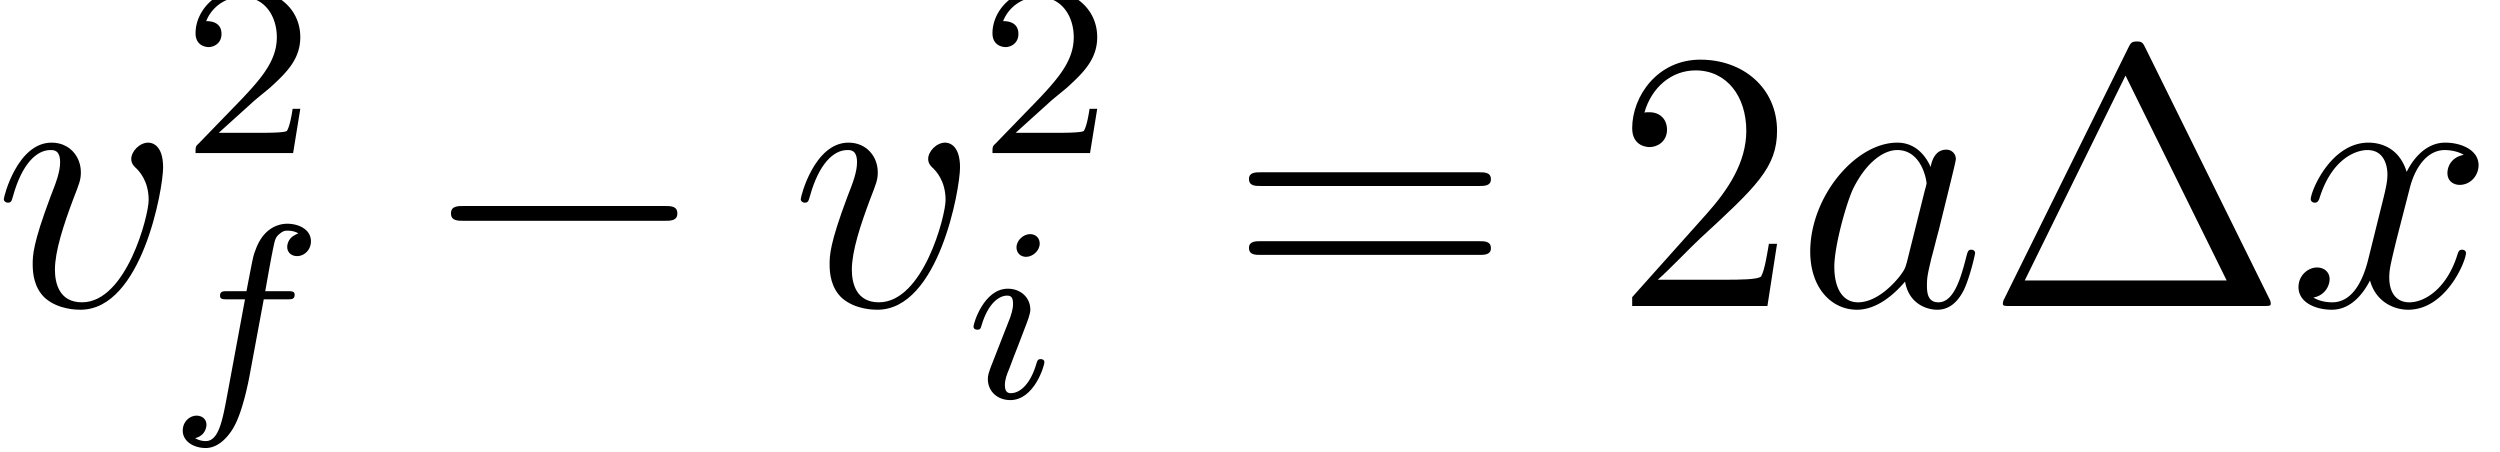
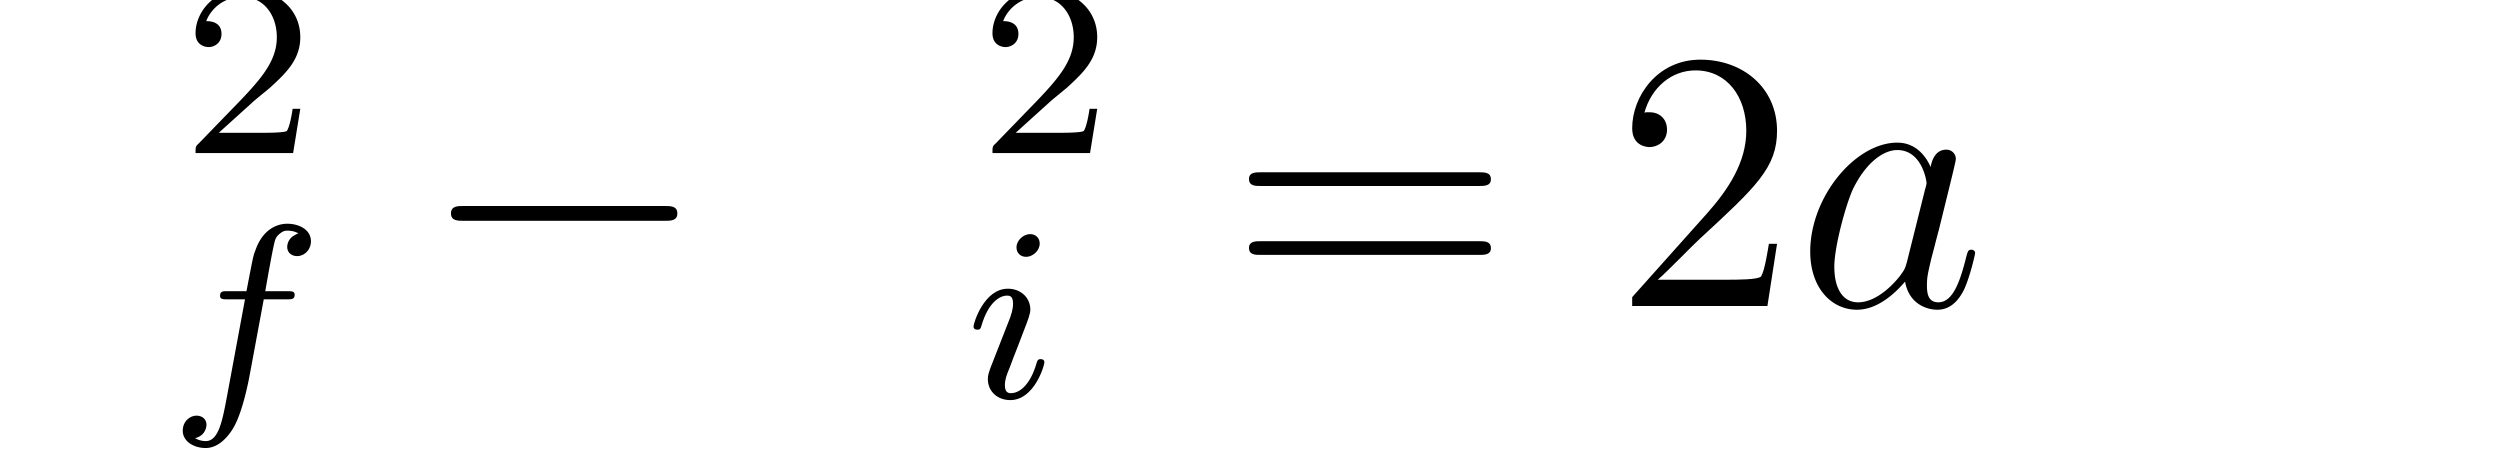
<svg xmlns="http://www.w3.org/2000/svg" xmlns:xlink="http://www.w3.org/1999/xlink" height="21.964" viewBox="0 0 91.177 16.473" width="121.57">
  <defs>
    <path d="M3.612-1.428c-.06.204-.06.228-.228.456-.264.336-.792.852-1.356.852-.492 0-.768-.444-.768-1.152 0-.66.372-2.004.6-2.508.408-.84.972-1.272 1.44-1.272.792 0 .948.984.948 1.08 0 .012-.036.168-.048.192l-.588 2.352zM4.38-4.5c-.132-.312-.456-.792-1.08-.792C1.944-5.292.48-3.54.48-1.764.48-.576 1.176.12 1.992.12c.66 0 1.224-.516 1.56-.912.12.708.684.912 1.044.912s.648-.216.864-.648c.192-.408.36-1.14.36-1.188 0-.06-.048-.108-.12-.108-.108 0-.12.06-.168.24-.18.708-.408 1.464-.9 1.464-.348 0-.372-.312-.372-.552 0-.276.036-.408.144-.876.084-.3.144-.564.24-.912.444-1.8.552-2.232.552-2.304a.3.3 0 0 0-.312-.3c-.384 0-.48.42-.504.564z" id="h" />
-     <path d="M5.484-4.488c0-.756-.384-.804-.48-.804-.288 0-.552.288-.552.528 0 .144.084.228.132.276.12.108.432.432.432 1.056 0 .504-.72 3.312-2.16 3.312-.732 0-.876-.612-.876-1.056 0-.6.276-1.44.6-2.304.192-.492.24-.612.24-.852 0-.504-.36-.96-.948-.96-1.104 0-1.548 1.74-1.548 1.836 0 .048.048.108.132.108.108 0 .12-.048.168-.216.288-1.032.756-1.488 1.212-1.488.108 0 .312 0 .312.396 0 .312-.132.66-.312 1.116-.576 1.536-.576 1.908-.576 2.196 0 .264.036.756.408 1.092C2.1.12 2.7.12 2.808.12 4.8.12 5.484-3.804 5.484-4.488z" id="a" />
-     <path d="M5.688-4.896c-.384.072-.528.36-.528.588 0 .288.228.384.396.384.36 0 .612-.312.612-.636 0-.504-.576-.732-1.08-.732-.732 0-1.14.72-1.248.948-.276-.9-1.02-.948-1.236-.948C1.38-5.292.732-3.72.732-3.456c0 .048.048.108.132.108.096 0 .12-.072.144-.12.408-1.332 1.212-1.584 1.56-1.584.54 0 .648.504.648.792 0 .264-.072.54-.216 1.116L2.592-1.5c-.18.72-.528 1.38-1.164 1.38-.06 0-.36 0-.612-.156a.62.62 0 0 0 .528-.588c0-.24-.18-.384-.408-.384-.288 0-.6.252-.6.636 0 .504.564.732 1.08.732.576 0 .984-.456 1.236-.948.192.708.792.948 1.236.948C5.112.12 5.76-1.452 5.76-1.716c0-.06-.048-.108-.12-.108-.108 0-.12.06-.156.156C5.16-.612 4.464-.12 3.924-.12c-.42 0-.648-.312-.648-.804 0-.264.048-.456.24-1.248l.42-1.632c.18-.72.588-1.248 1.14-1.248.024 0 .36 0 .612.156z" id="j" />
    <path d="M2.256-1.632c.128-.12.464-.384.592-.496.496-.456.968-.896.968-1.624 0-.952-.8-1.568-1.8-1.568-.96 0-1.592.728-1.592 1.44 0 .392.312.448.424.448.168 0 .416-.12.416-.424 0-.416-.4-.416-.496-.416a1.237 1.237 0 0 1 1.16-.784c.744 0 1.128.632 1.128 1.304 0 .832-.584 1.44-1.528 2.408L.52-.304C.424-.216.424-.2.424 0h3.16l.232-1.432h-.248c-.024.16-.088.56-.184.712-.048.064-.656.064-.784.064H1.176l1.08-.976z" id="b" />
    <path d="M3.064-3.184h.744c.16 0 .256 0 .256-.152 0-.112-.104-.112-.24-.112h-.712c.128-.72.208-1.176.288-1.536.032-.136.056-.224.176-.32.104-.088.168-.104.256-.104.12 0 .248.024.352.088a.955.955 0 0 0-.128.064.432.432 0 0 0-.232.376c0 .184.144.296.32.296.232 0 .448-.2.448-.48 0-.376-.384-.568-.768-.568-.272 0-.776.128-1.032.864-.072.184-.072.2-.288 1.32h-.6c-.16 0-.256 0-.256.152 0 .112.104.112.24.112h.568L1.88-.08c-.152.808-.272 1.488-.696 1.488-.024 0-.192 0-.344-.096.368-.088.368-.424.368-.432 0-.184-.144-.296-.32-.296-.216 0-.448.184-.448.488 0 .336.344.56.744.56.488 0 .824-.512.928-.712C2.4.392 2.584-.608 2.6-.688l.464-2.496z" id="c" />
-     <path d="M2.384-4.992c0-.176-.128-.304-.312-.304-.208 0-.44.192-.44.432 0 .176.128.304.312.304.208 0 .44-.192.44-.432zM1.216-2.056L.784-.952c-.04.12-.08.216-.08.352 0 .392.304.68.728.68.776 0 1.104-1.12 1.104-1.224 0-.08-.064-.104-.12-.104-.096 0-.112.056-.136.136-.184.64-.512.968-.832.968-.096 0-.192-.04-.192-.256 0-.192.056-.336.16-.584.08-.216.16-.432.248-.648l.248-.648c.072-.184.168-.432.168-.568 0-.4-.32-.68-.728-.68C.576-3.528.24-2.408.24-2.304c0 .072.056.104.12.104.104 0 .112-.048.136-.128.224-.76.592-.976.832-.976.112 0 .192.04.192.264 0 .08-.008.192-.088.432l-.216.552z" id="e" />
+     <path d="M2.384-4.992c0-.176-.128-.304-.312-.304-.208 0-.44.192-.44.432 0 .176.128.304.312.304.208 0 .44-.192.44-.432zM1.216-2.056L.784-.952c-.04.12-.08.216-.08.352 0 .392.304.68.728.68.776 0 1.104-1.12 1.104-1.224 0-.08-.064-.104-.12-.104-.096 0-.112.056-.136.136-.184.64-.512.968-.832.968-.096 0-.192-.04-.192-.256 0-.192.056-.336.16-.584.08-.216.16-.432.248-.648l.248-.648c.072-.184.168-.432.168-.568 0-.4-.32-.68-.728-.68C.576-3.528.24-2.408.24-2.304c0 .072.056.104.12.104.104 0 .112-.048.136-.128.224-.76.592-.976.832-.976.112 0 .192.04.192.264 0 .08-.008.192-.088.432l-.216.552" id="e" />
    <path d="M7.908-2.76c.204 0 .42 0 .42-.24s-.216-.24-.42-.24H1.416c-.204 0-.42 0-.42.24s.216.24.42.24h6.492z" id="d" />
-     <path d="M5.172-8.352c-.084-.168-.108-.216-.276-.216-.18 0-.204.048-.288.216L.6-.24a.34.34 0 0 0-.048.156c0 .072.012.084.252.084h8.172c.24 0 .252-.012.252-.084A.34.34 0 0 0 9.18-.24L5.172-8.352zm-.648.888L7.8-.828H1.26l3.264-6.636z" id="i" />
    <path d="M5.28-2.016h-.264c-.036.204-.132.864-.252 1.056-.084.108-.768.108-1.128.108h-2.22c.324-.276 1.056-1.044 1.368-1.332C4.608-3.864 5.28-4.488 5.28-5.676c0-1.38-1.092-2.304-2.484-2.304S.588-6.792.588-5.76c0 .612.528.612.564.612.252 0 .564-.18.564-.564 0-.336-.228-.564-.564-.564-.108 0-.132 0-.168.012.228-.816.876-1.368 1.656-1.368 1.02 0 1.644.852 1.644 1.956 0 1.02-.588 1.908-1.272 2.676L.588-.288V0h4.38l.312-2.016z" id="g" />
    <path d="M8.1-3.888c.168 0 .384 0 .384-.216 0-.228-.204-.228-.384-.228H1.032c-.168 0-.384 0-.384.216 0 .228.204.228.384.228H8.1zm0 2.232c.168 0 .384 0 .384-.216 0-.228-.204-.228-.384-.228H1.032c-.168 0-.384 0-.384.216 0 .228.204.228.384.228H8.1z" id="f" />
  </defs>
  <g transform="translate(-63.986 -63.155) scale(1.126)">
    <use x="56.625" xlink:href="#a" y="66" />
    <use x="62.736" xlink:href="#b" y="61.045" />
    <use x="62.305" xlink:href="#c" y="68.967" />
    <use x="70.437" xlink:href="#d" y="66" />
    <use x="82.437" xlink:href="#a" y="66" />
    <use x="88.548" xlink:href="#b" y="61.045" />
    <use x="88.118" xlink:href="#e" y="68.967" />
    <use x="96.632" xlink:href="#f" y="66" />
    <use x="109.104" xlink:href="#g" y="66" />
    <use x="114.979" xlink:href="#h" y="66" />
    <use x="121.147" xlink:href="#i" y="66" />
    <use x="130.938" xlink:href="#j" y="66" />
  </g>
</svg>